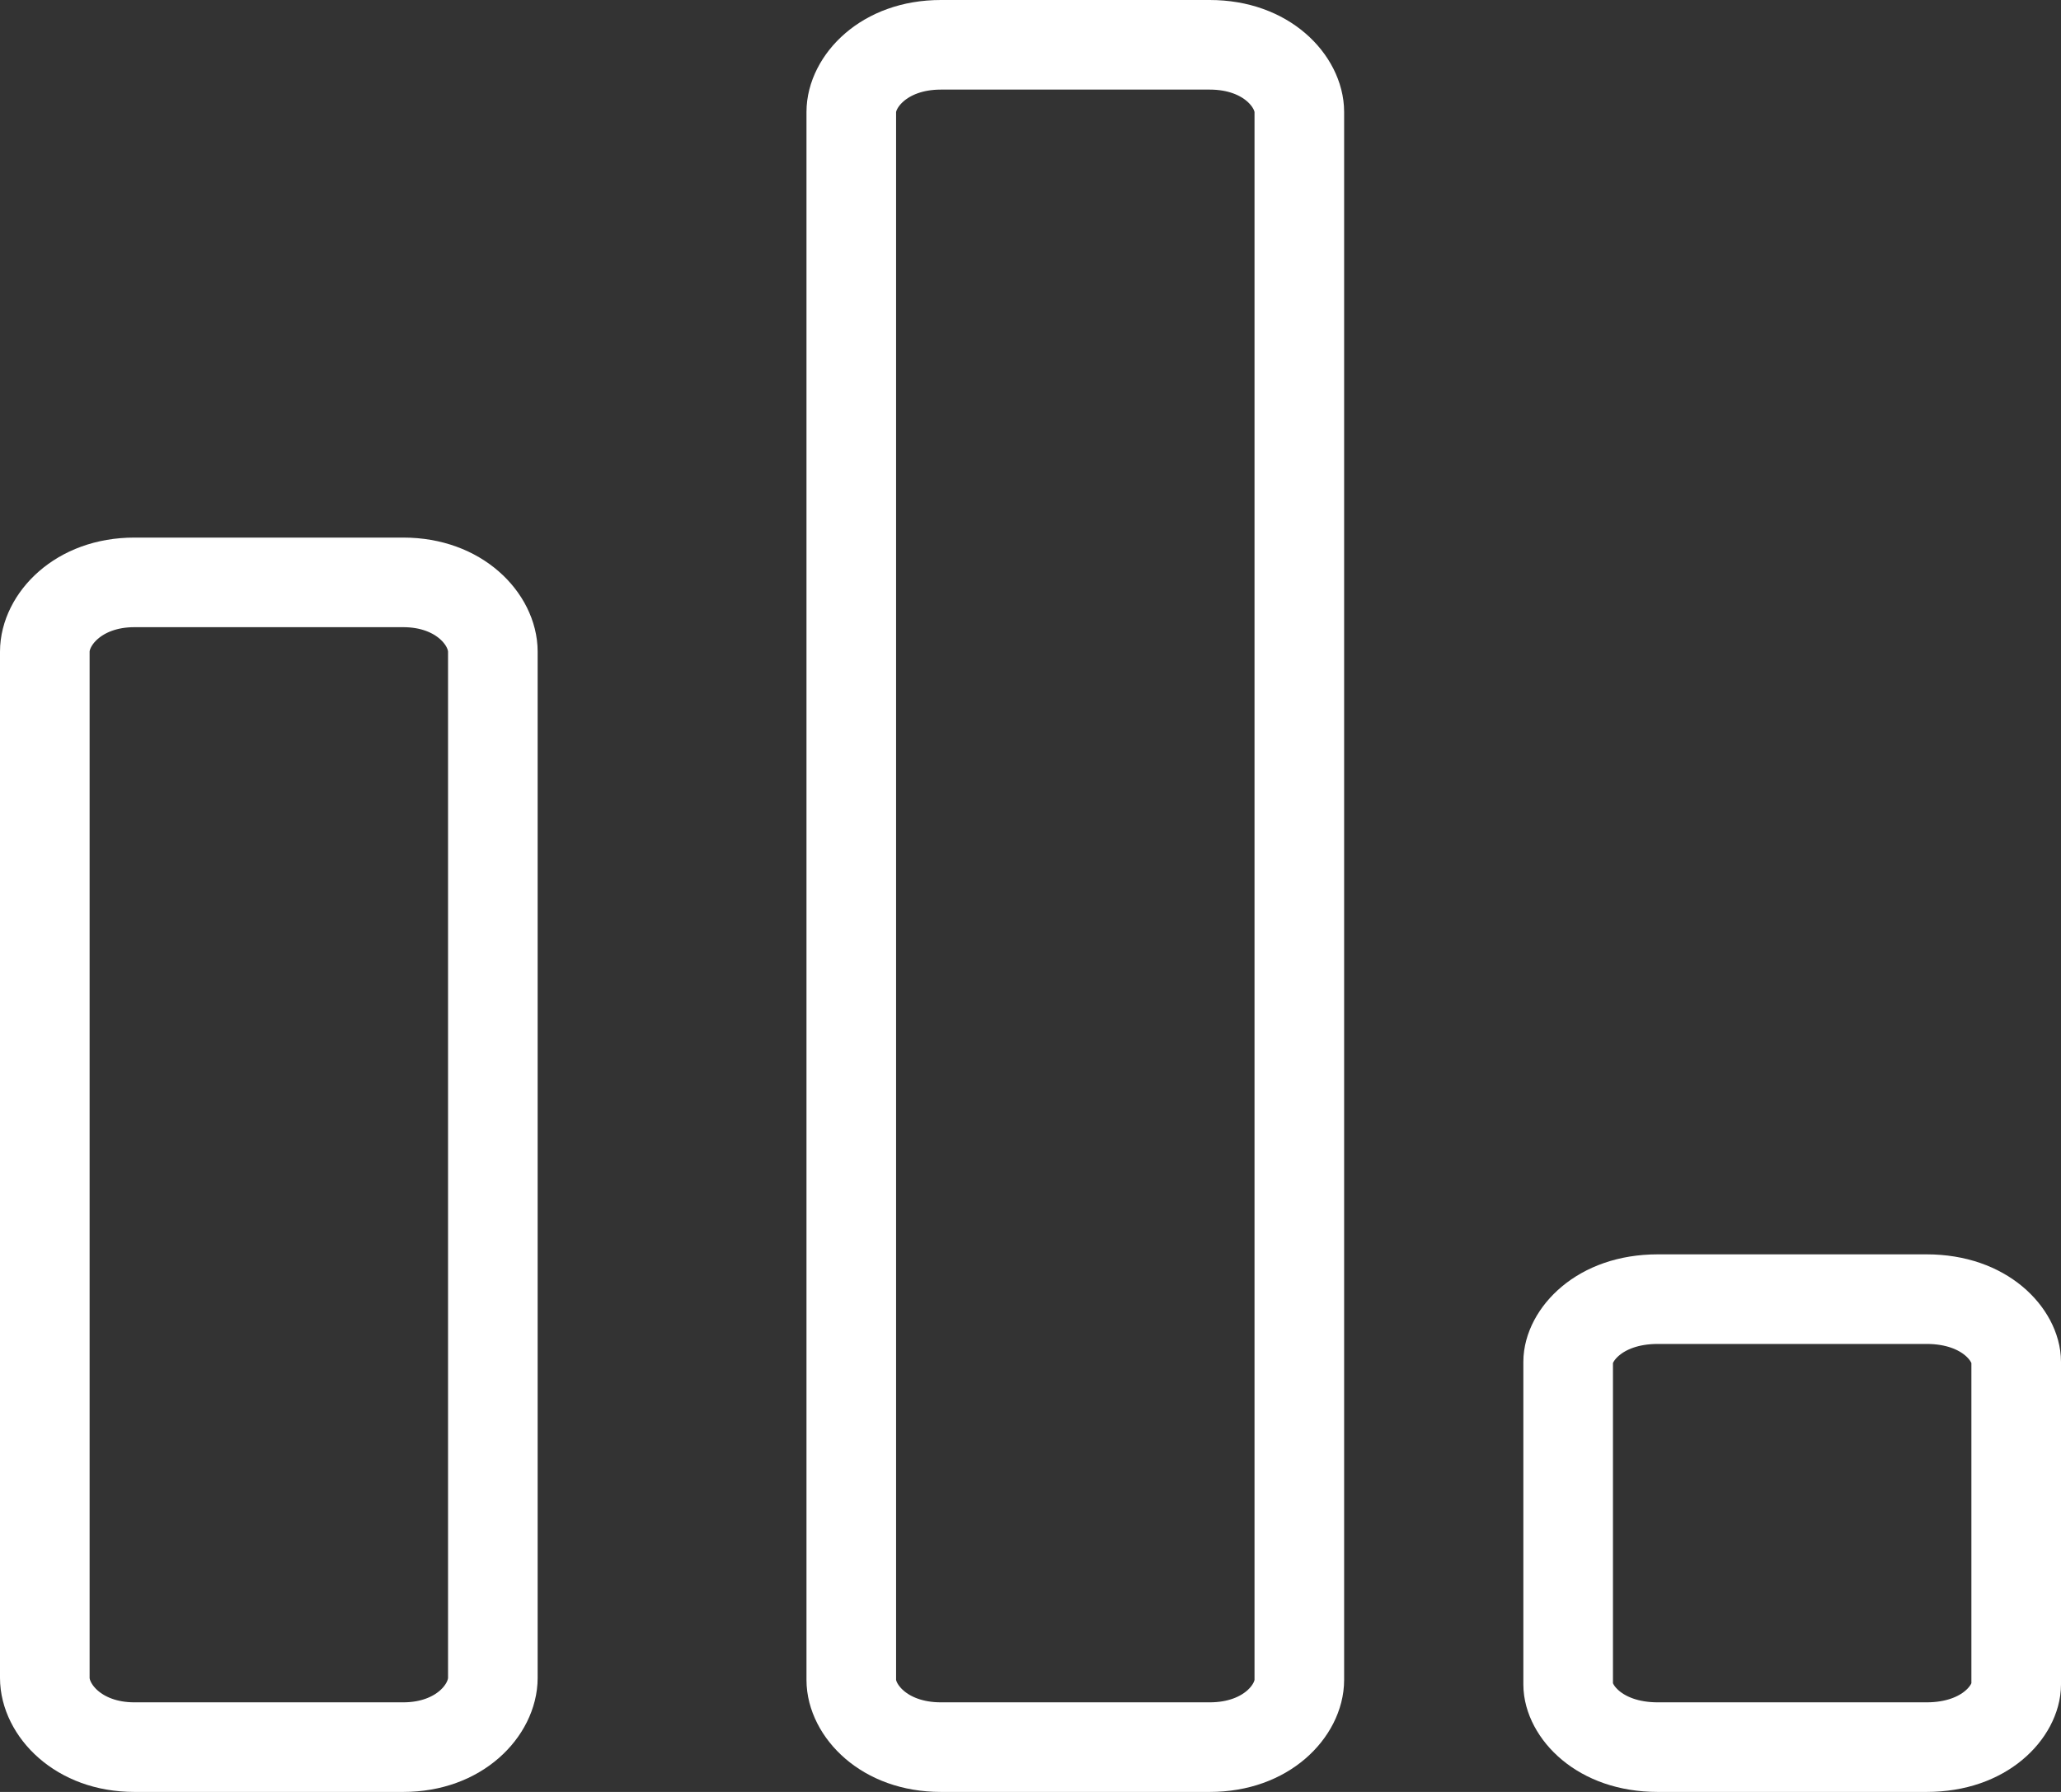
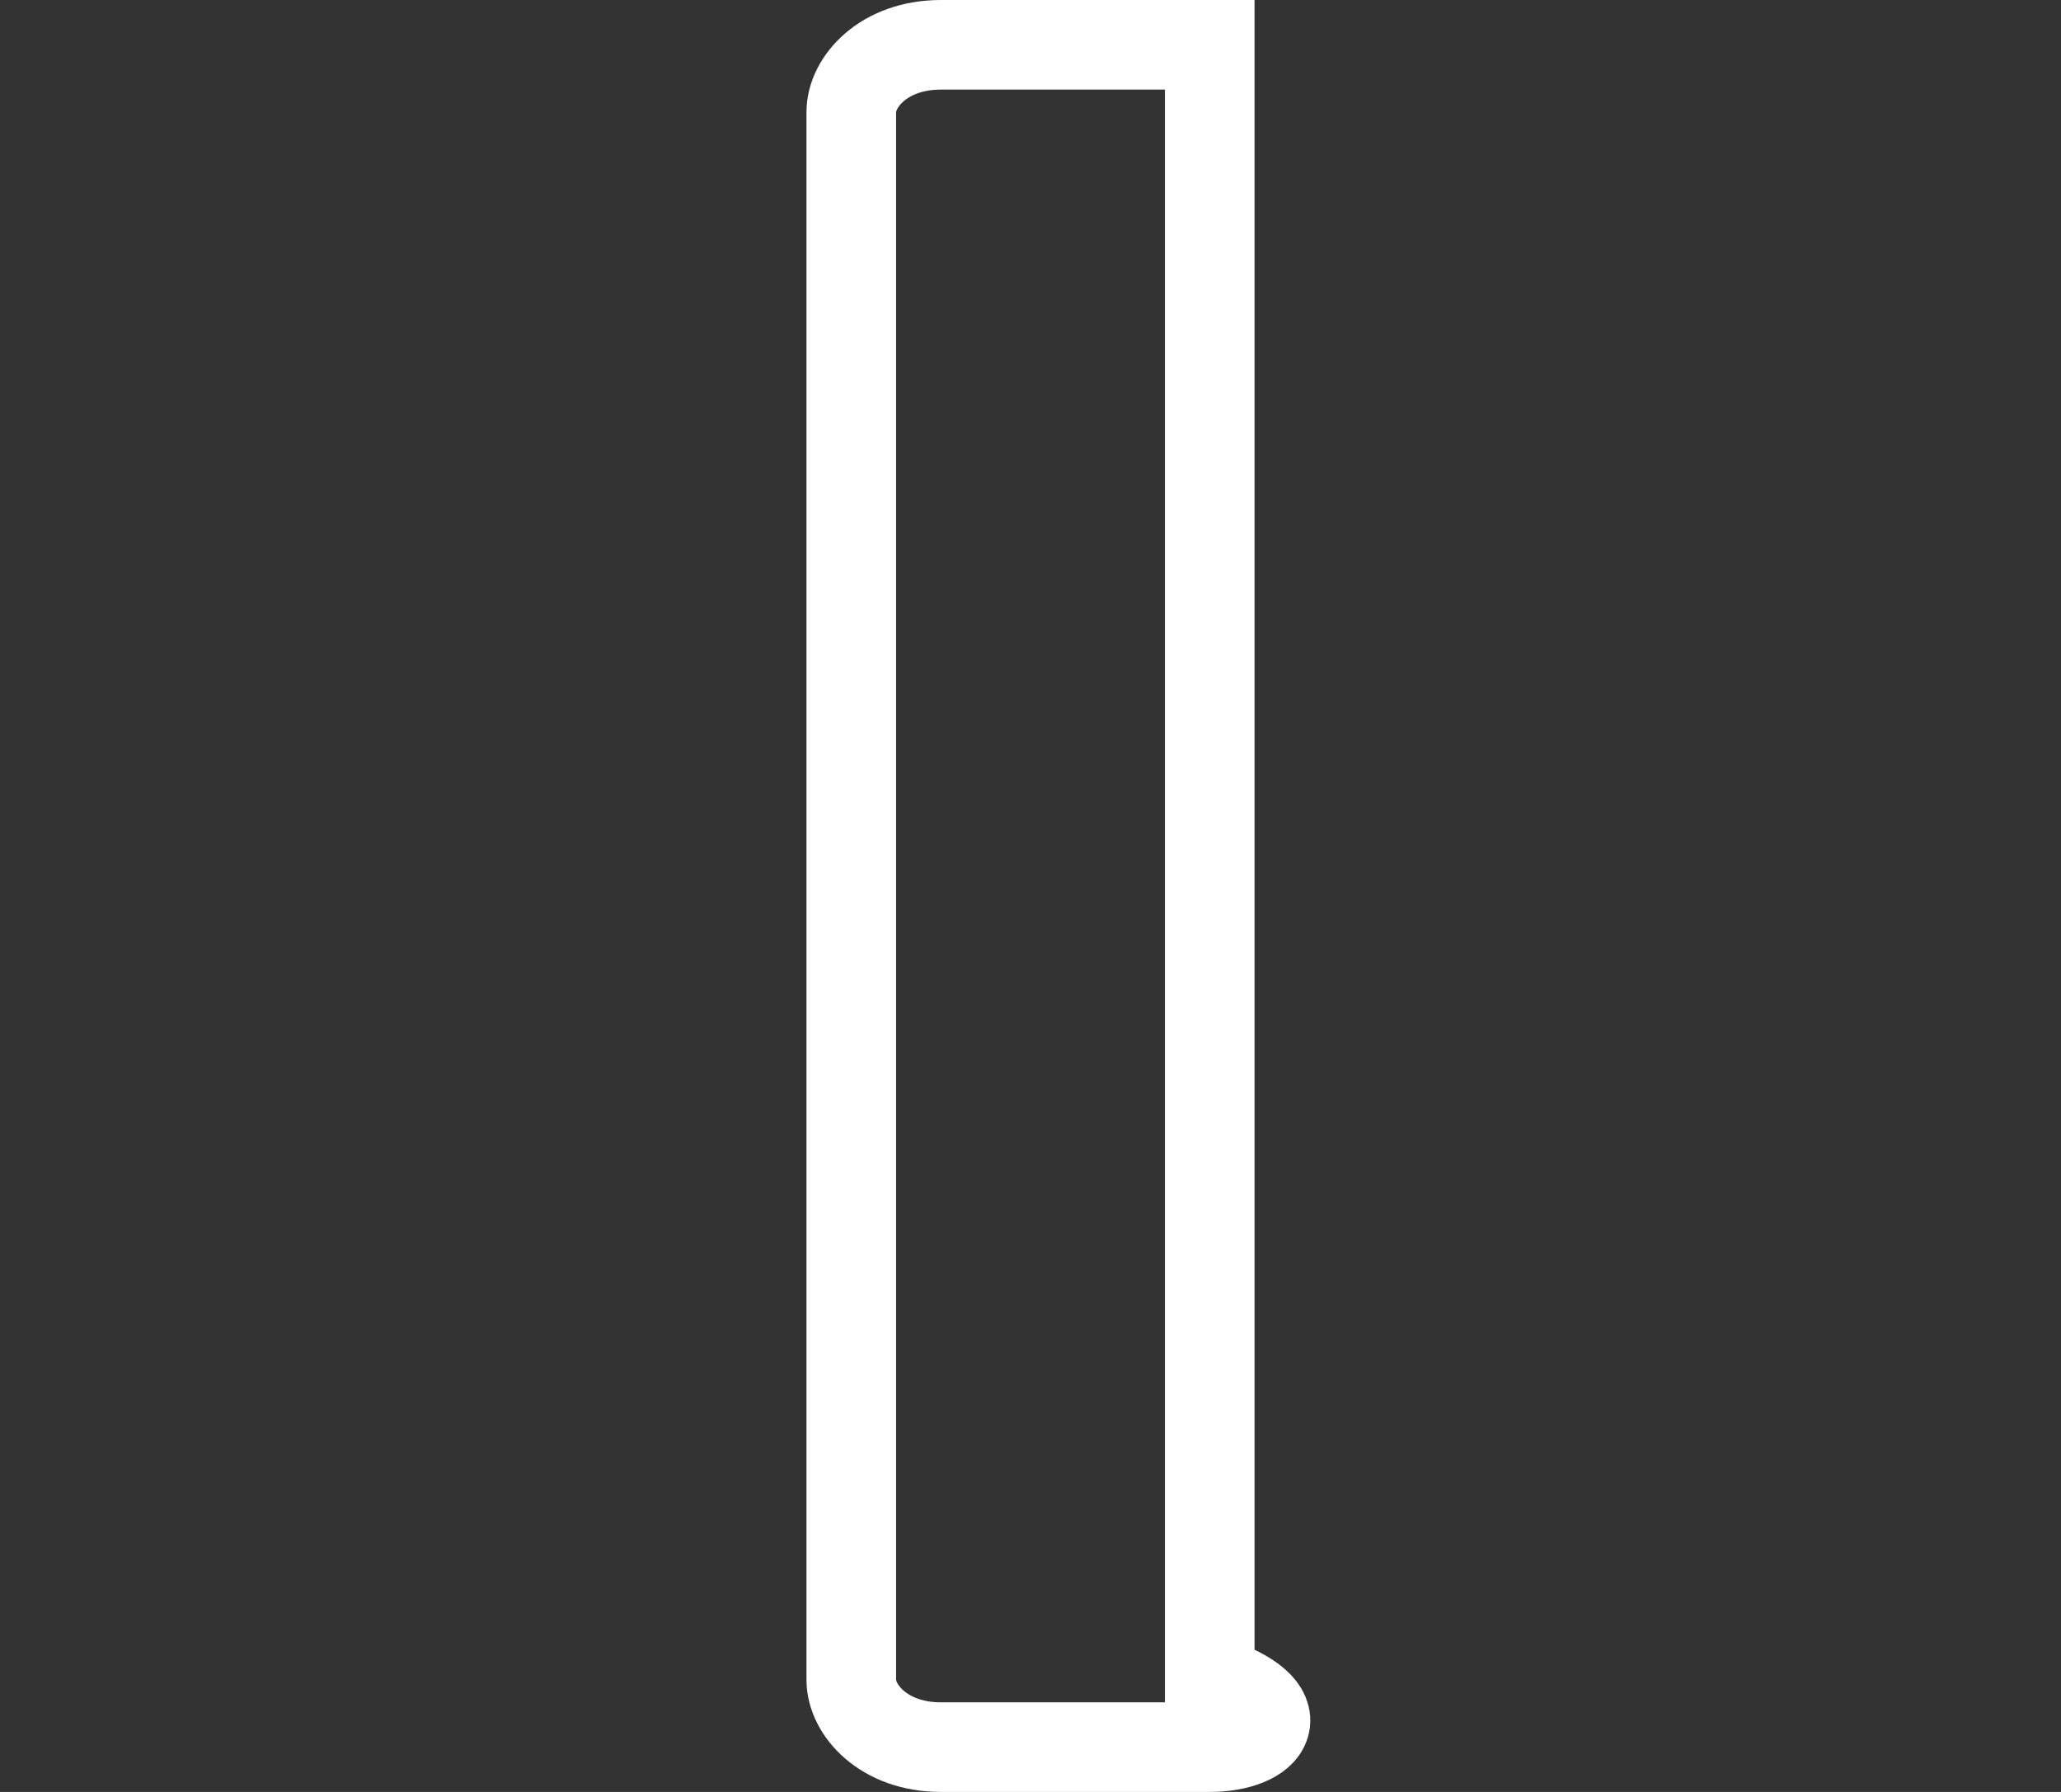
<svg xmlns="http://www.w3.org/2000/svg" width="23" height="20" viewBox="0 0 23 20" fill="none">
  <rect x="0" y="0" width="23" height="20" fill="#333333" stroke="none" />
-   <path d="M9.5 1.25C9.5 0.917 9.858 0.5 10.5 0.5H13.5C14.142 0.5 14.5 0.917 14.5 1.25V18.75C14.5 19.083 14.142 19.5 13.5 19.5H10.5C9.859 19.5 9.5 19.083 9.5 18.75V1.25Z" fill="none" stroke="white" />
-   <path d="M0.5 7.273C0.5 6.92 0.868 6.5 1.5 6.5H4.5C5.132 6.5 5.5 6.92 5.5 7.273V18.727C5.5 19.08 5.132 19.5 4.5 19.5H1.5C0.868 19.5 0.5 19.08 0.5 18.727V7.273Z" fill="none" stroke="white" />
-   <path d="M17.5 15.2C17.5 14.912 17.838 14.5 18.5 14.5H21.5C22.162 14.5 22.5 14.912 22.5 15.2V18.8C22.5 19.088 22.162 19.5 21.5 19.5H18.5C17.838 19.5 17.5 19.088 17.5 18.8V15.2Z" fill="none" stroke="white" />
+   <path d="M9.5 1.25C9.5 0.917 9.858 0.5 10.5 0.5H13.5V18.75C14.5 19.083 14.142 19.5 13.5 19.5H10.5C9.859 19.5 9.5 19.083 9.5 18.75V1.25Z" fill="none" stroke="white" />
</svg>